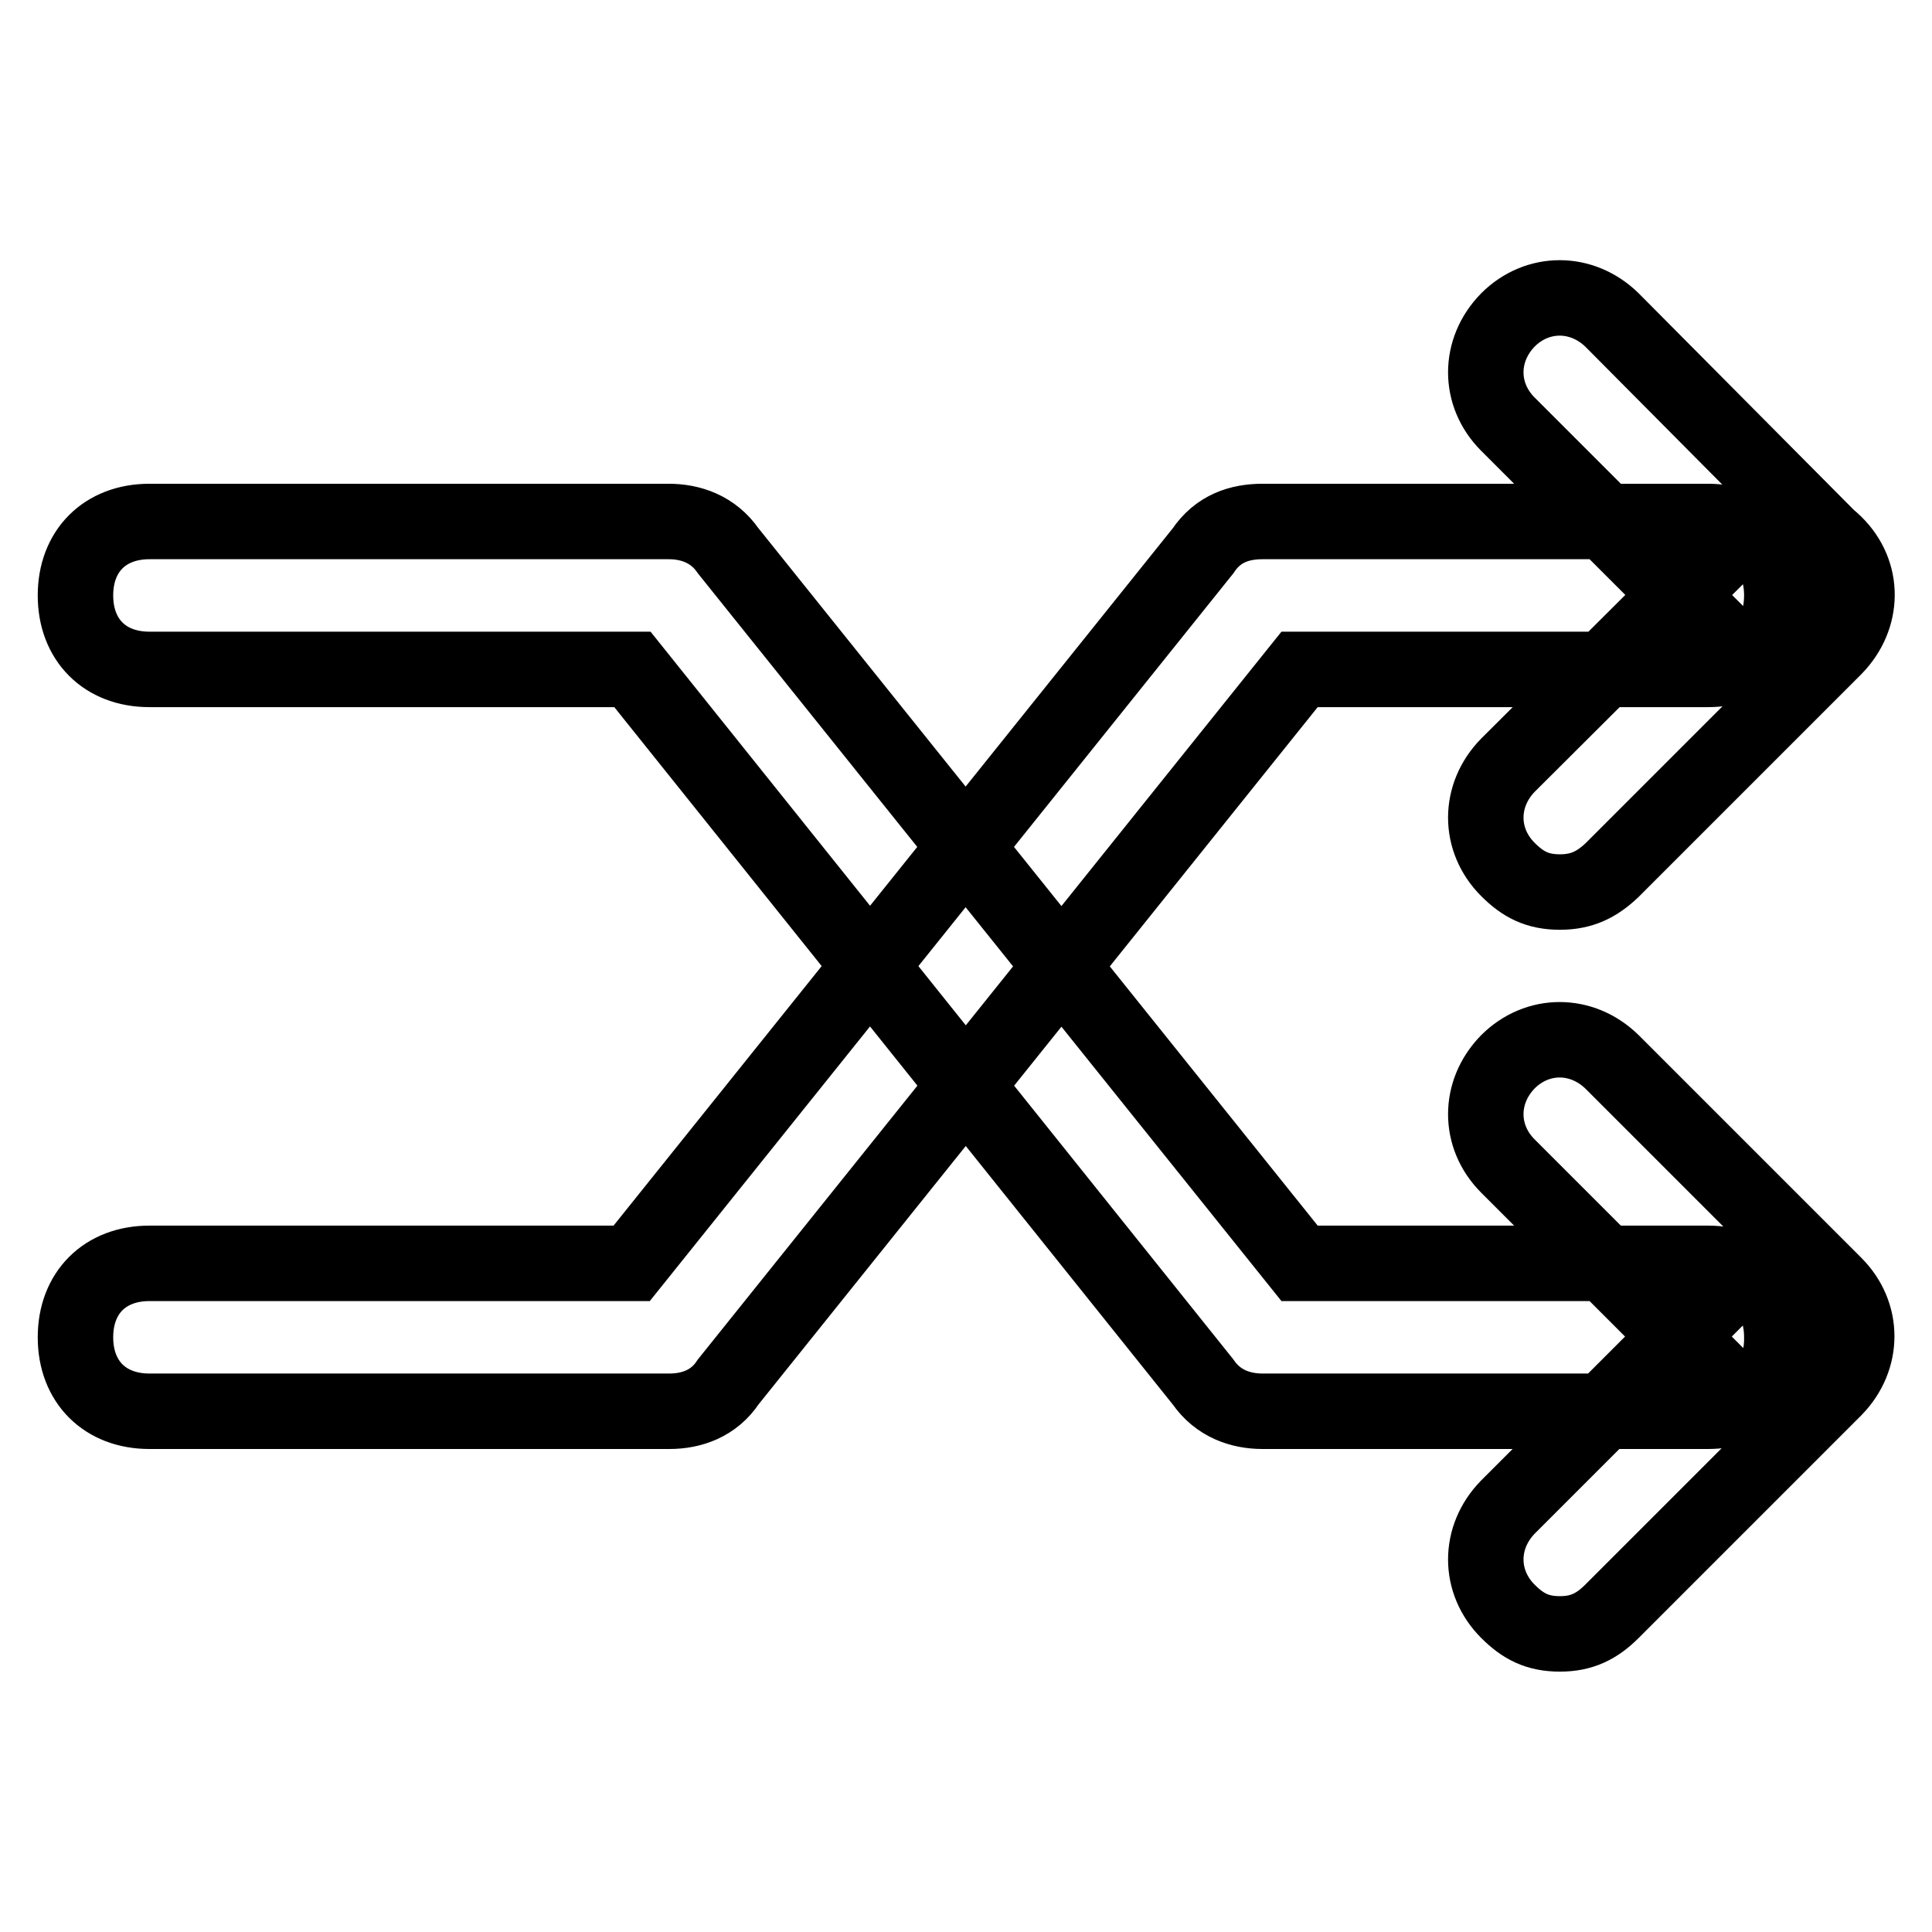
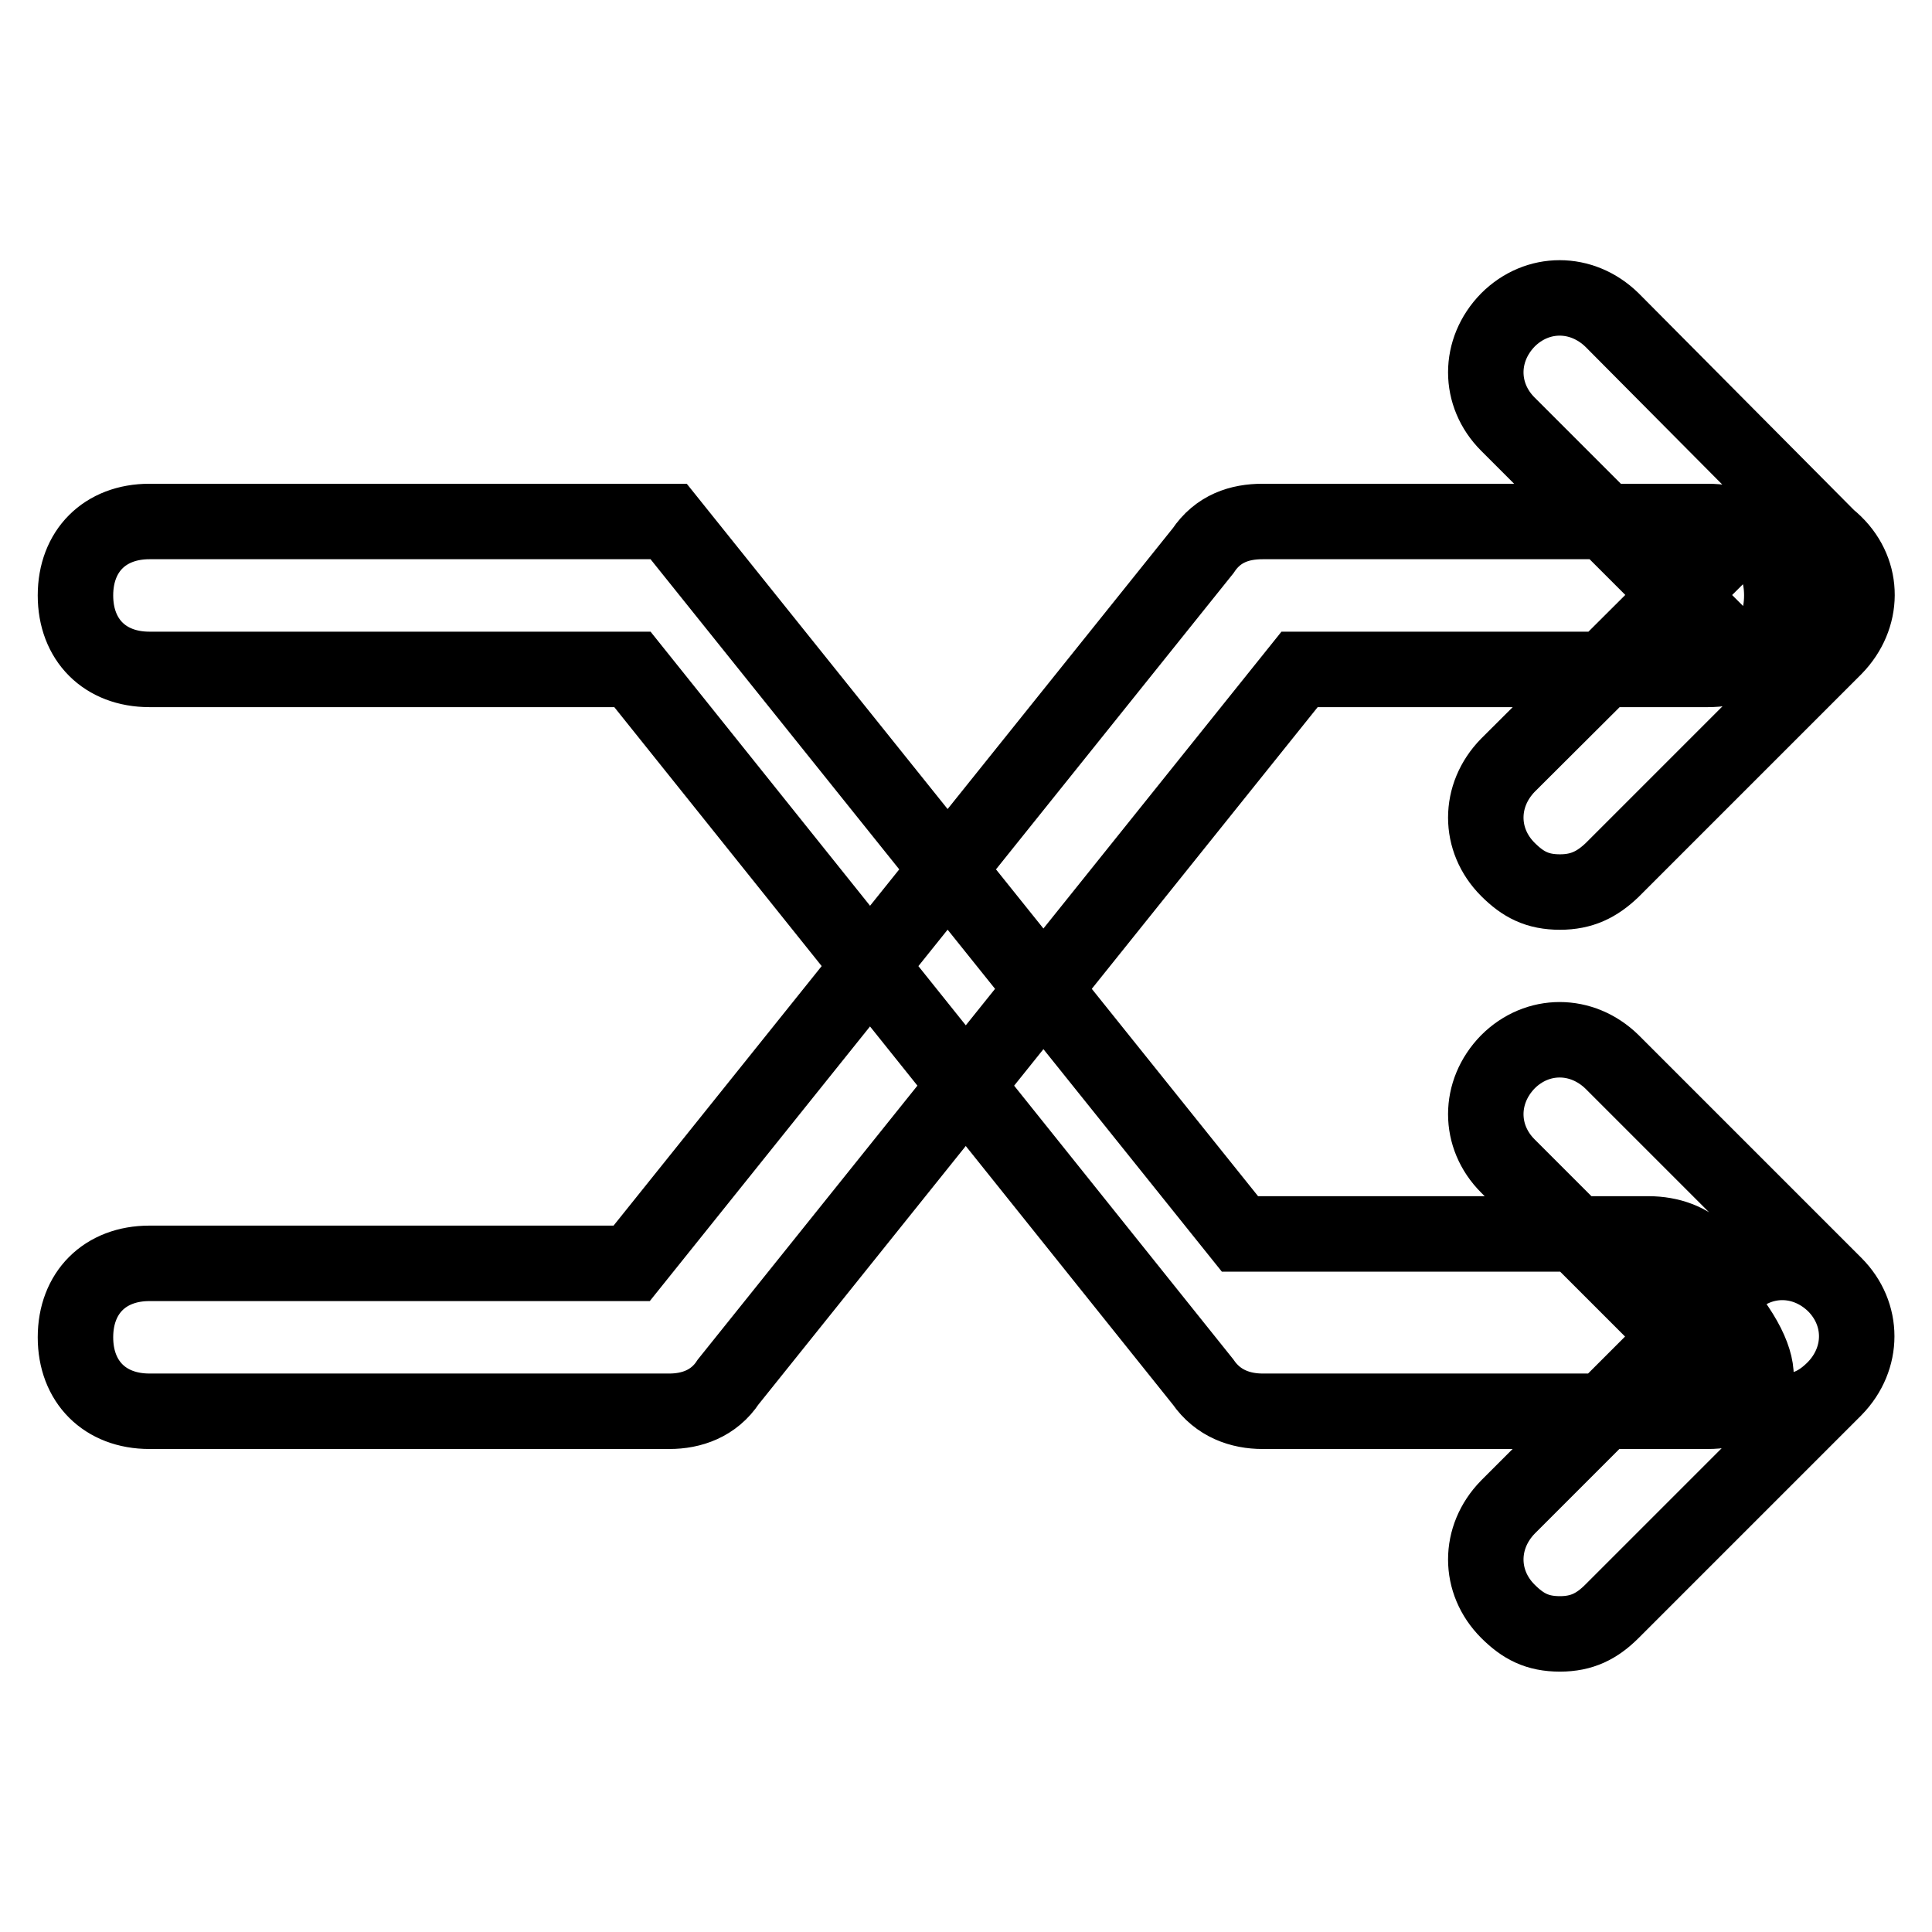
<svg xmlns="http://www.w3.org/2000/svg" version="1.1" x="0px" y="0px" viewBox="0 0 256 256" enable-background="new 0 0 256 256" xml:space="preserve">
  <g>
-     <path stroke-width="10" fill-opacity="0" stroke="#000000" d="M226.3,187h-59c-2.9,0-5.9-1-7.9-3.9L83.8,88.7H19.8c-5.9,0-9.8-3.9-9.8-9.8c0-5.9,3.9-9.8,9.8-9.8h68.8 c2.9,0,5.9,1,7.9,3.9l75.7,94.4h54.1c5.9,0,9.8,3.9,9.8,9.8C236.2,183.1,232.2,187,226.3,187z M236.2,187c-3,0-4.9-1-6.9-3 l-29.5-29.5c-3.9-3.9-3.9-9.8,0-13.8c3.9-3.9,9.8-3.9,13.8,0l29.5,29.5c3.9,3.9,3.9,9.8,0,13.8C241.1,186,239.1,187,236.2,187z  M206.7,216.5c-3,0-4.9-1-6.9-3c-3.9-3.9-3.9-9.8,0-13.8l29.5-29.5c3.9-3.9,9.8-3.9,13.8,0c3.9,3.9,3.9,9.8,0,13.8l-29.5,29.5 C211.6,215.5,209.6,216.5,206.7,216.5z M88.7,187H19.8c-5.9,0-9.8-3.9-9.8-9.8s3.9-9.8,9.8-9.8h63.9l75.7-94.4c2-3,4.9-3.9,7.9-3.9 h59c5.9,0,9.8,3.9,9.8,9.8c0,5.9-3.9,9.8-9.8,9.8h-54.1l-75.7,94.4C94.6,186,91.6,187,88.7,187z M206.7,118.2c-3,0-4.9-1-6.9-3 c-3.9-3.9-3.9-9.8,0-13.8L229.3,72c3.9-3.9,9.8-3.9,13.8,0s3.9,9.8,0,13.8l-29.5,29.5C211.6,117.2,209.6,118.2,206.7,118.2z  M236.2,88.7c-3,0-4.9-1-6.9-3l-29.5-29.5c-3.9-3.9-3.9-9.8,0-13.8c3.9-3.9,9.8-3.9,13.8,0L243,72c3.9,3.9,3.9,9.8,0,13.8 C241.1,87.7,239.1,88.7,236.2,88.7z" />
+     <path stroke-width="10" fill-opacity="0" stroke="#000000" d="M226.3,187h-59c-2.9,0-5.9-1-7.9-3.9L83.8,88.7H19.8c-5.9,0-9.8-3.9-9.8-9.8c0-5.9,3.9-9.8,9.8-9.8h68.8 l75.7,94.4h54.1c5.9,0,9.8,3.9,9.8,9.8C236.2,183.1,232.2,187,226.3,187z M236.2,187c-3,0-4.9-1-6.9-3 l-29.5-29.5c-3.9-3.9-3.9-9.8,0-13.8c3.9-3.9,9.8-3.9,13.8,0l29.5,29.5c3.9,3.9,3.9,9.8,0,13.8C241.1,186,239.1,187,236.2,187z  M206.7,216.5c-3,0-4.9-1-6.9-3c-3.9-3.9-3.9-9.8,0-13.8l29.5-29.5c3.9-3.9,9.8-3.9,13.8,0c3.9,3.9,3.9,9.8,0,13.8l-29.5,29.5 C211.6,215.5,209.6,216.5,206.7,216.5z M88.7,187H19.8c-5.9,0-9.8-3.9-9.8-9.8s3.9-9.8,9.8-9.8h63.9l75.7-94.4c2-3,4.9-3.9,7.9-3.9 h59c5.9,0,9.8,3.9,9.8,9.8c0,5.9-3.9,9.8-9.8,9.8h-54.1l-75.7,94.4C94.6,186,91.6,187,88.7,187z M206.7,118.2c-3,0-4.9-1-6.9-3 c-3.9-3.9-3.9-9.8,0-13.8L229.3,72c3.9-3.9,9.8-3.9,13.8,0s3.9,9.8,0,13.8l-29.5,29.5C211.6,117.2,209.6,118.2,206.7,118.2z  M236.2,88.7c-3,0-4.9-1-6.9-3l-29.5-29.5c-3.9-3.9-3.9-9.8,0-13.8c3.9-3.9,9.8-3.9,13.8,0L243,72c3.9,3.9,3.9,9.8,0,13.8 C241.1,87.7,239.1,88.7,236.2,88.7z" />
  </g>
</svg>